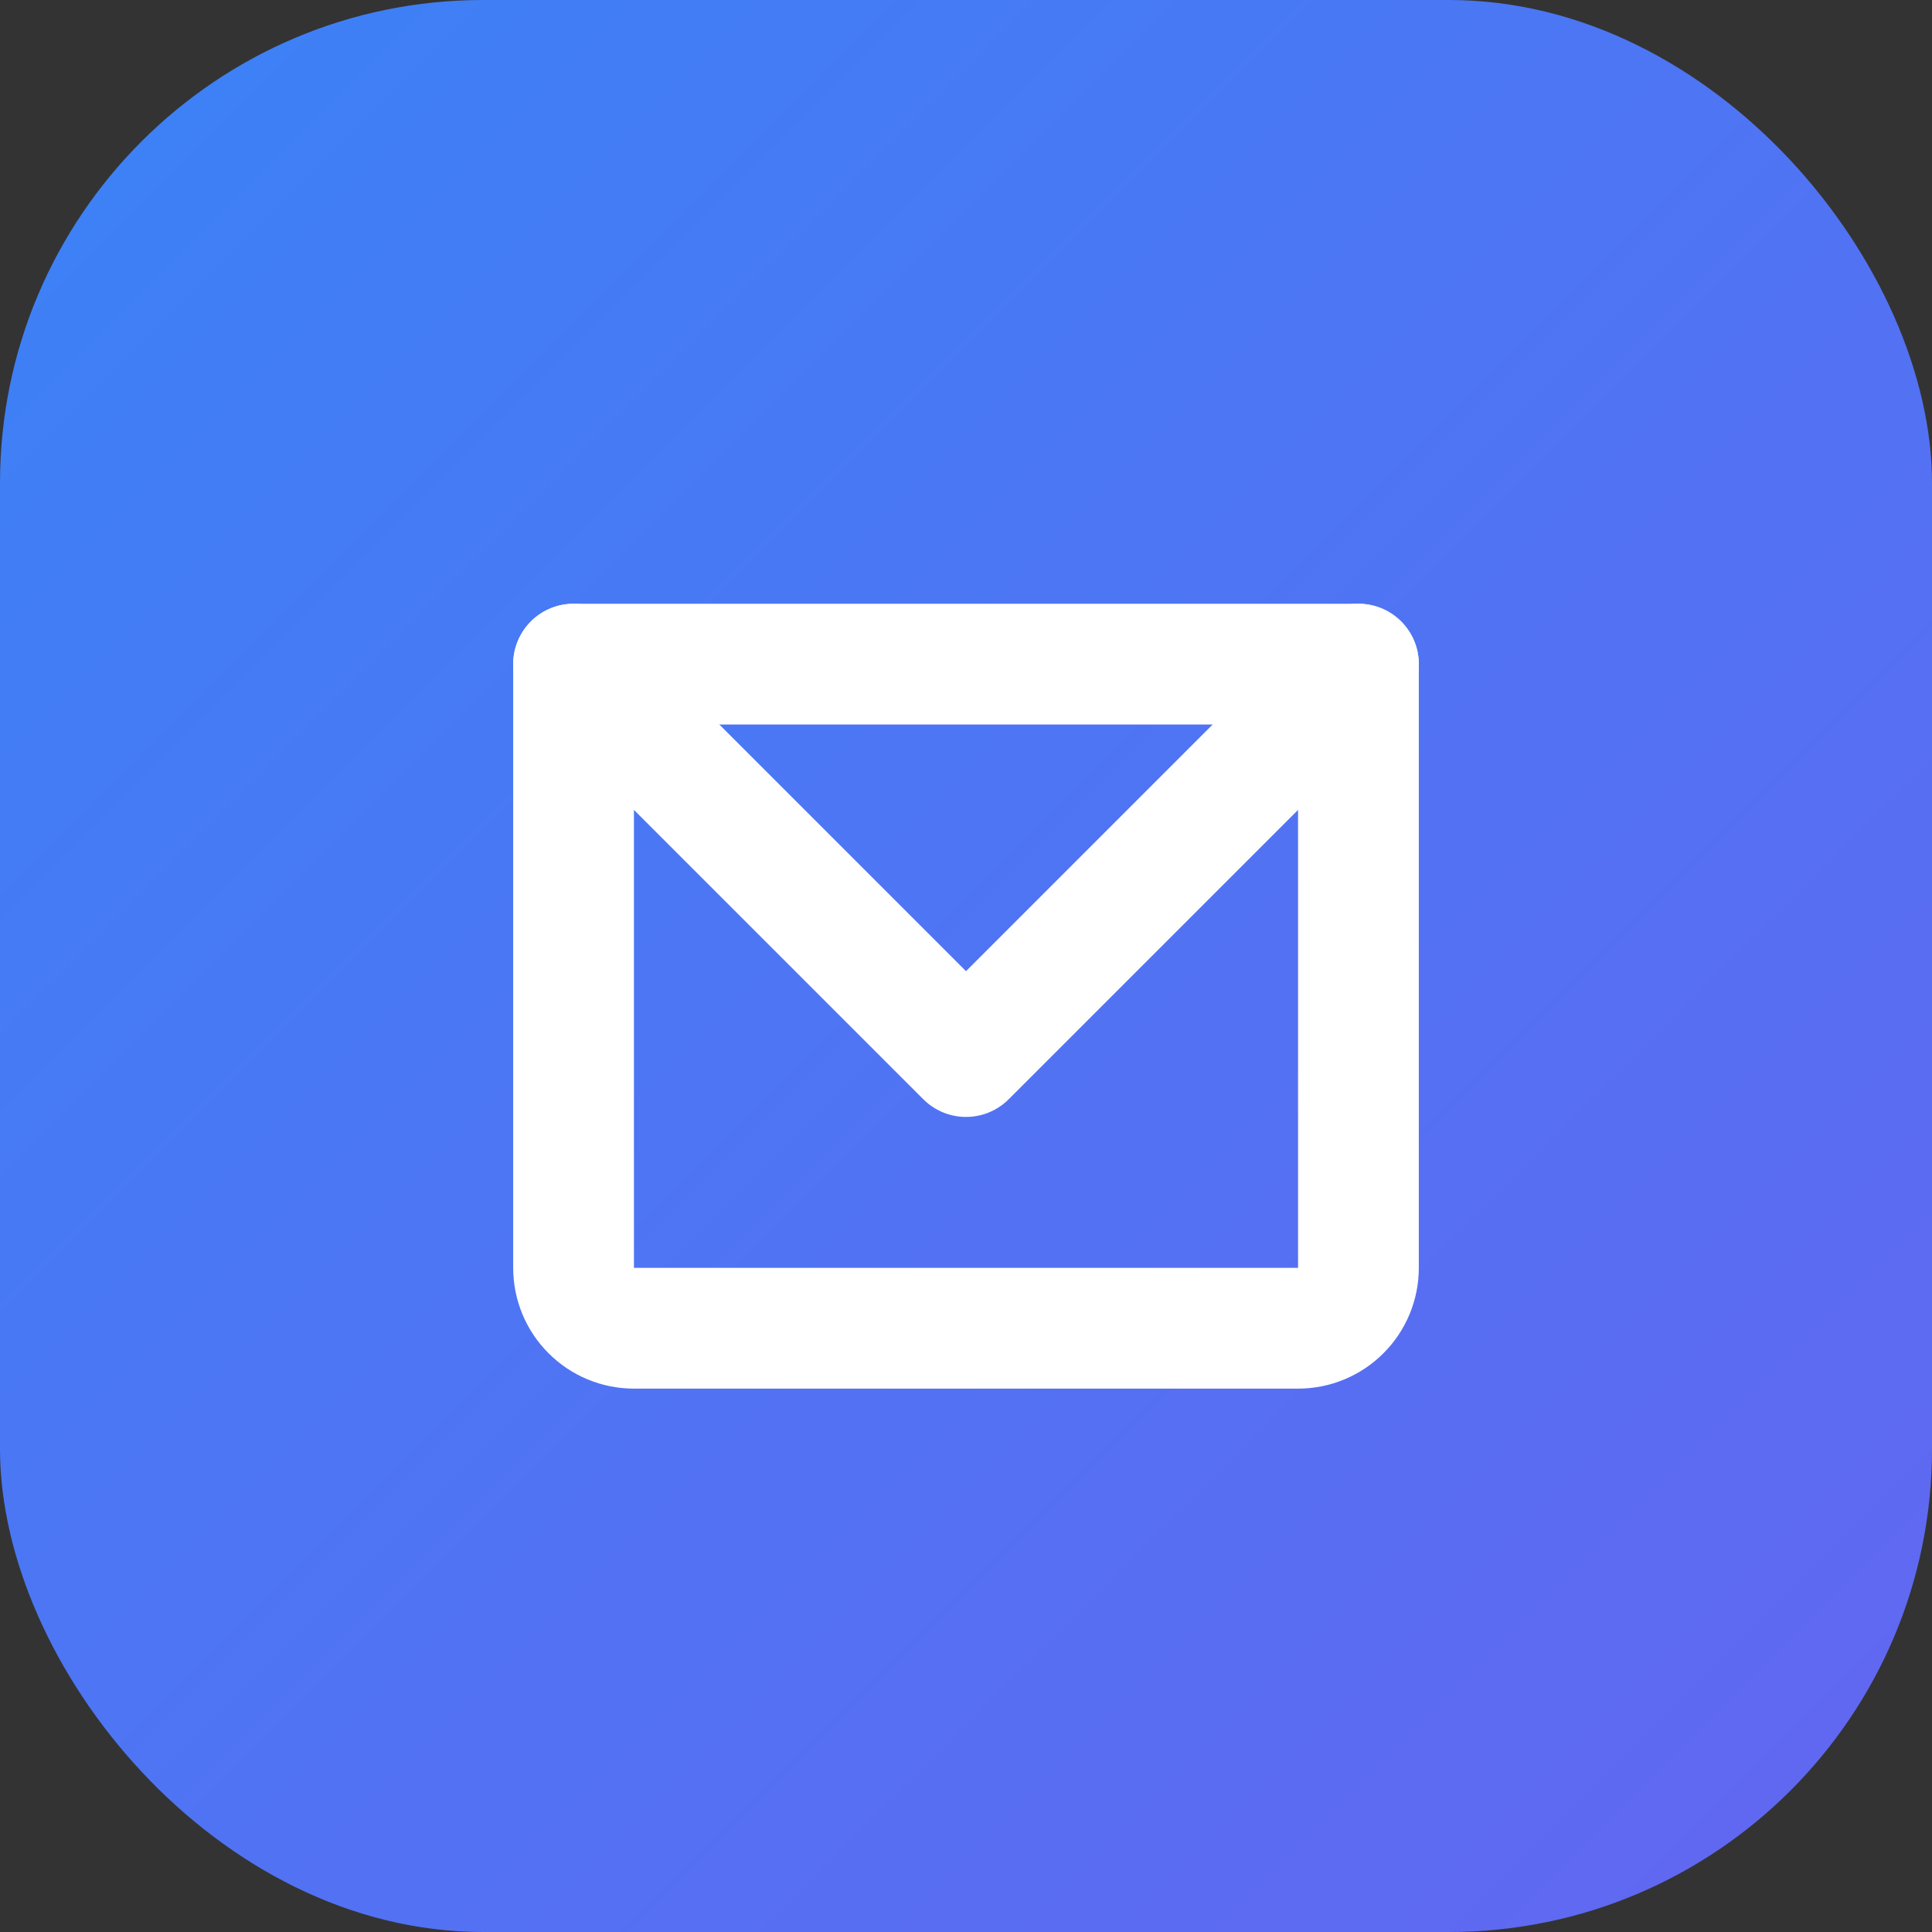
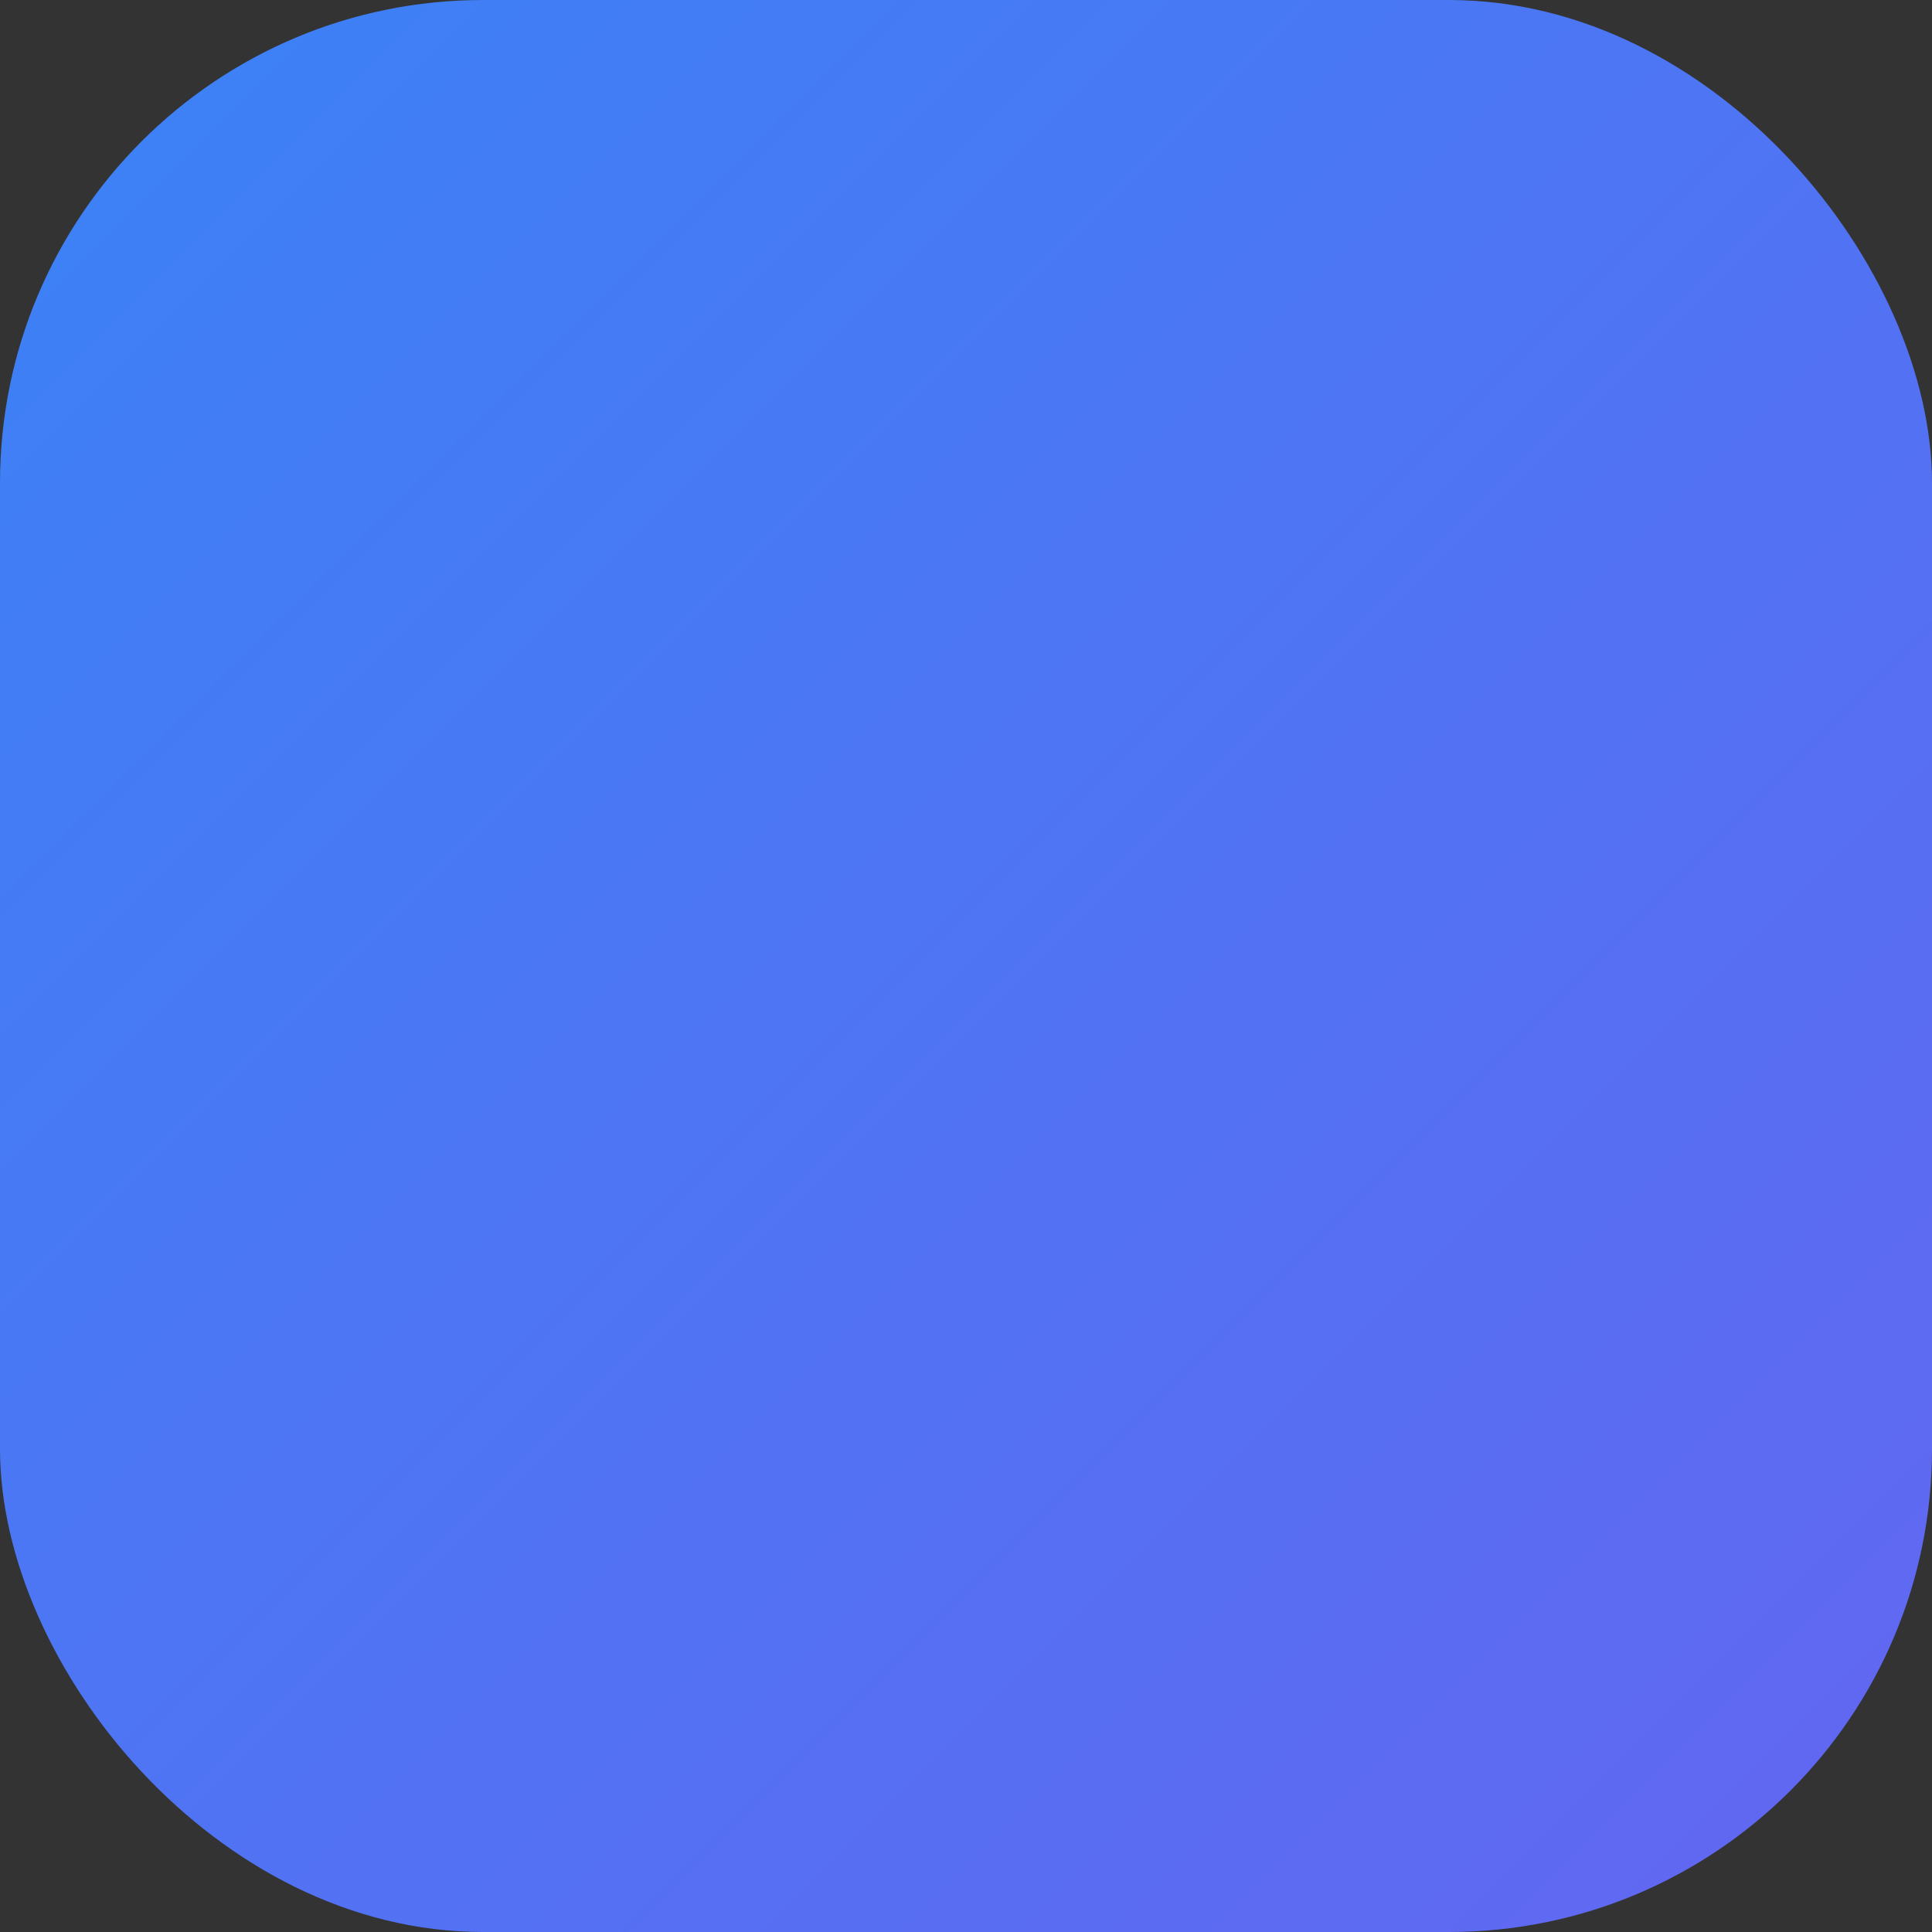
<svg xmlns="http://www.w3.org/2000/svg" width="32" height="32" viewBox="0 0 32 32" fill="none">
  <rect x="0" y="0" width="32" height="32" fill="#333333" stroke="none" />
  <rect width="32" height="32" rx="8" fill="url(#paint0_linear)" />
-   <path d="M22.5 11L16 17.5L9.5 11" stroke="white" stroke-width="2" stroke-linecap="round" stroke-linejoin="round" />
-   <path d="M9.5 11H22.5V21C22.5 21.265 22.395 21.52 22.207 21.707C22.02 21.895 21.765 22 21.5 22H10.5C10.235 22 9.98 21.895 9.793 21.707C9.605 21.52 9.5 21.265 9.5 21V11Z" stroke="white" stroke-width="2" stroke-linecap="round" stroke-linejoin="round" />
  <defs>
    <linearGradient id="paint0_linear" x1="0" y1="0" x2="32" y2="32" gradientUnits="userSpaceOnUse">
      <stop stop-color="#3B82F6" />
      <stop offset="1" stop-color="#6366F1" />
    </linearGradient>
  </defs>
</svg>